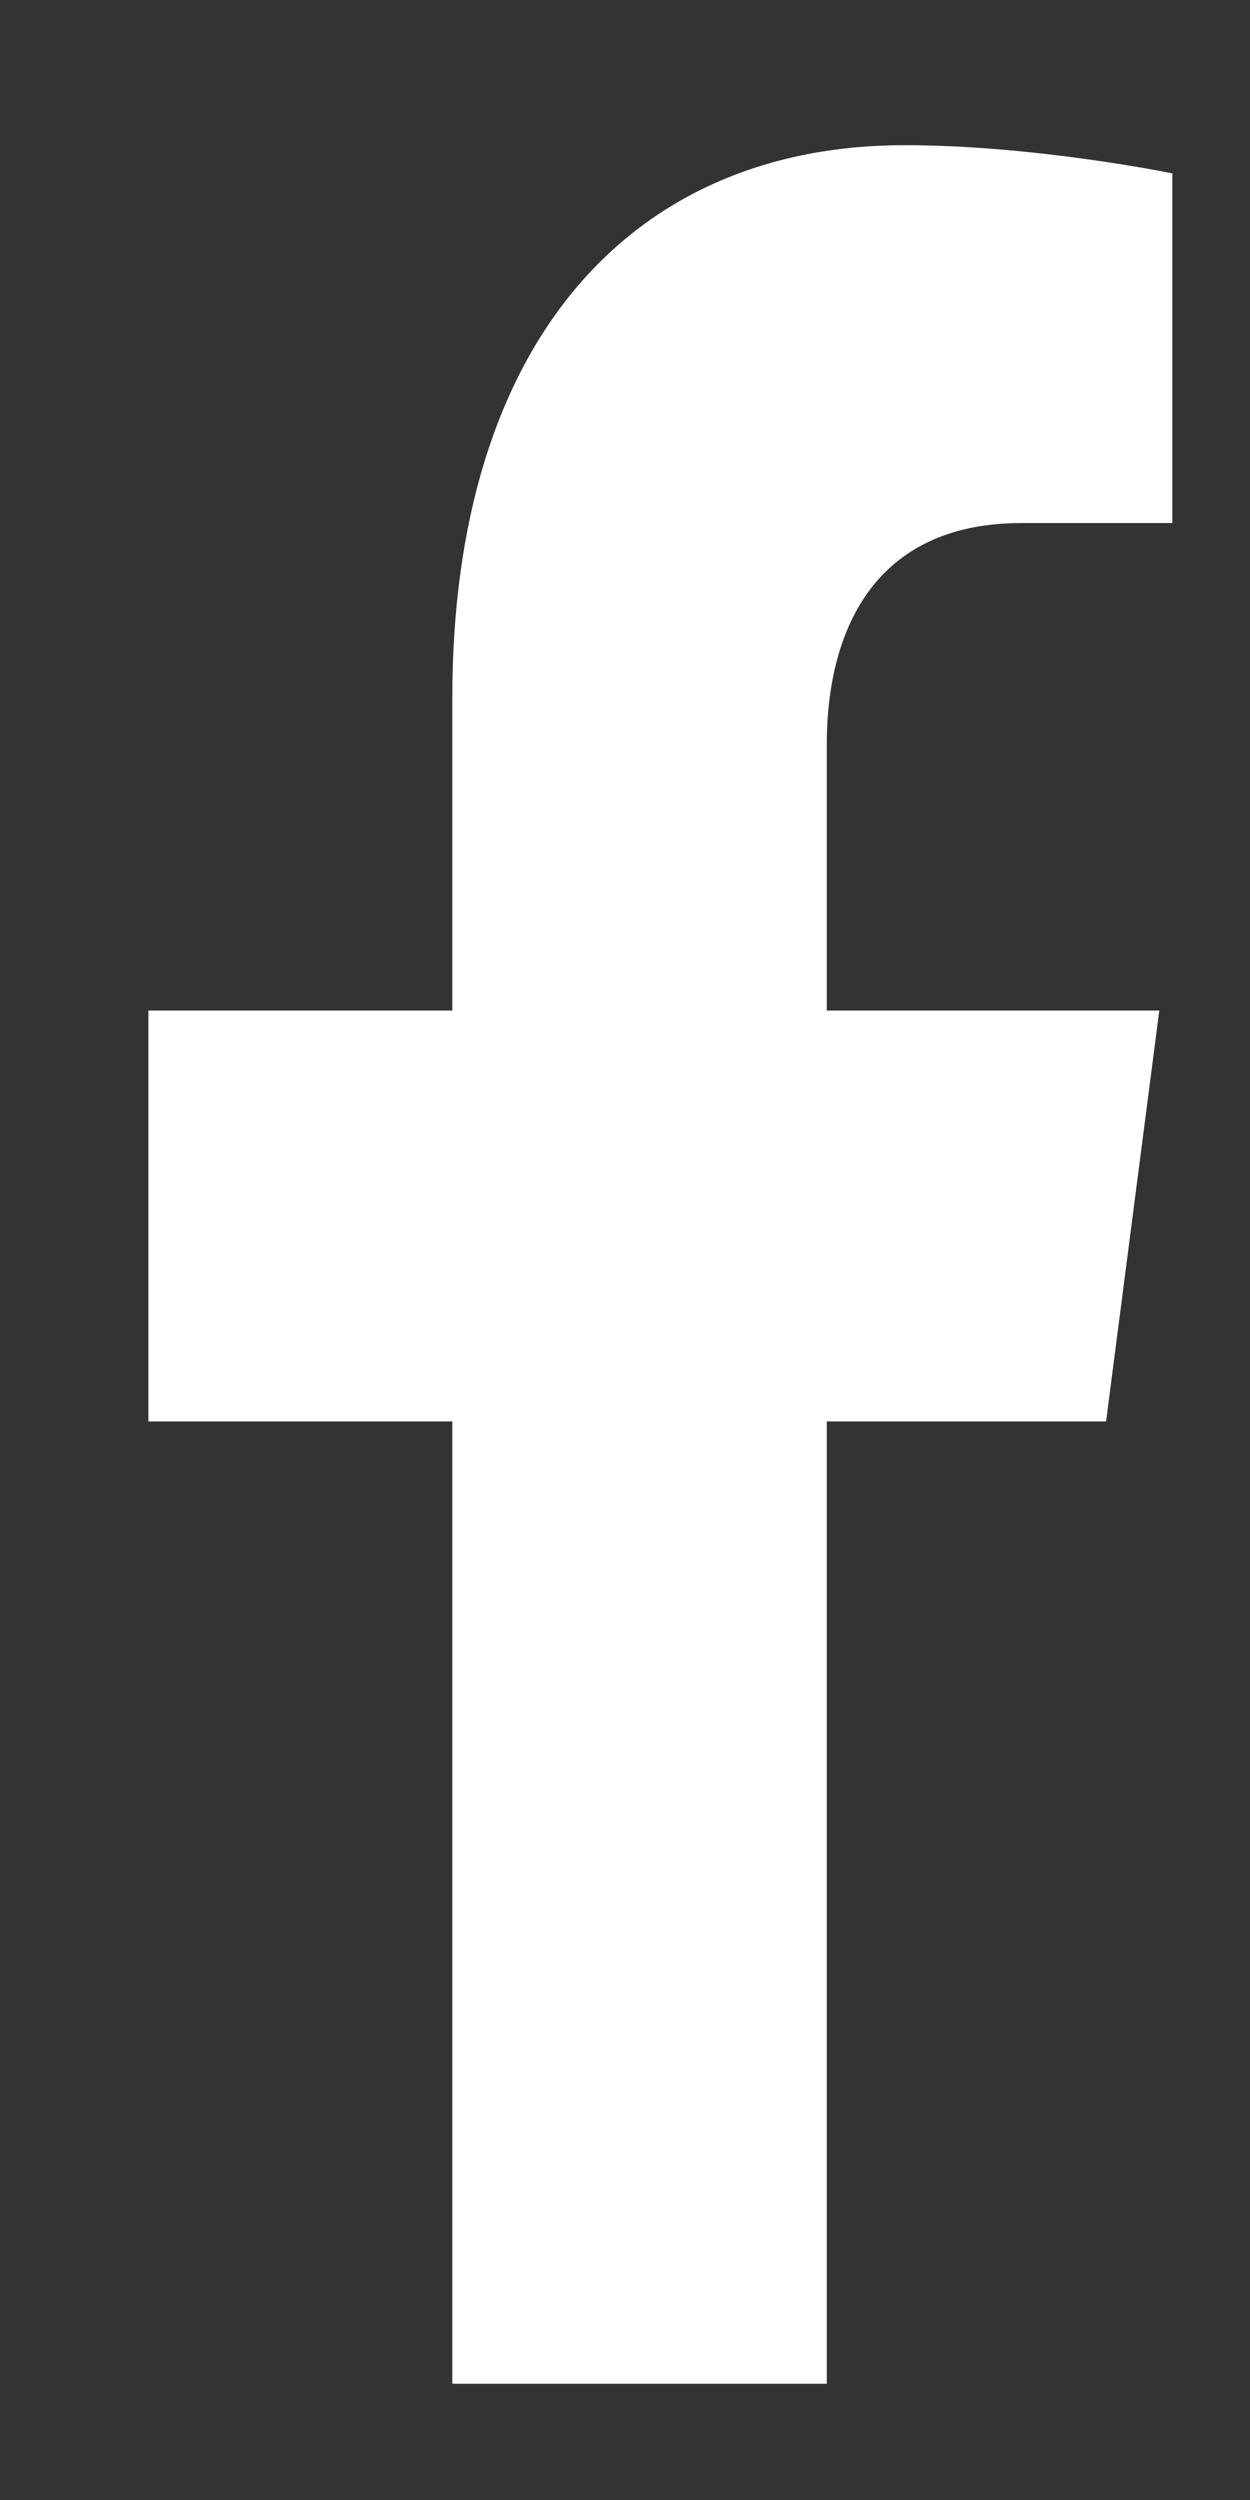
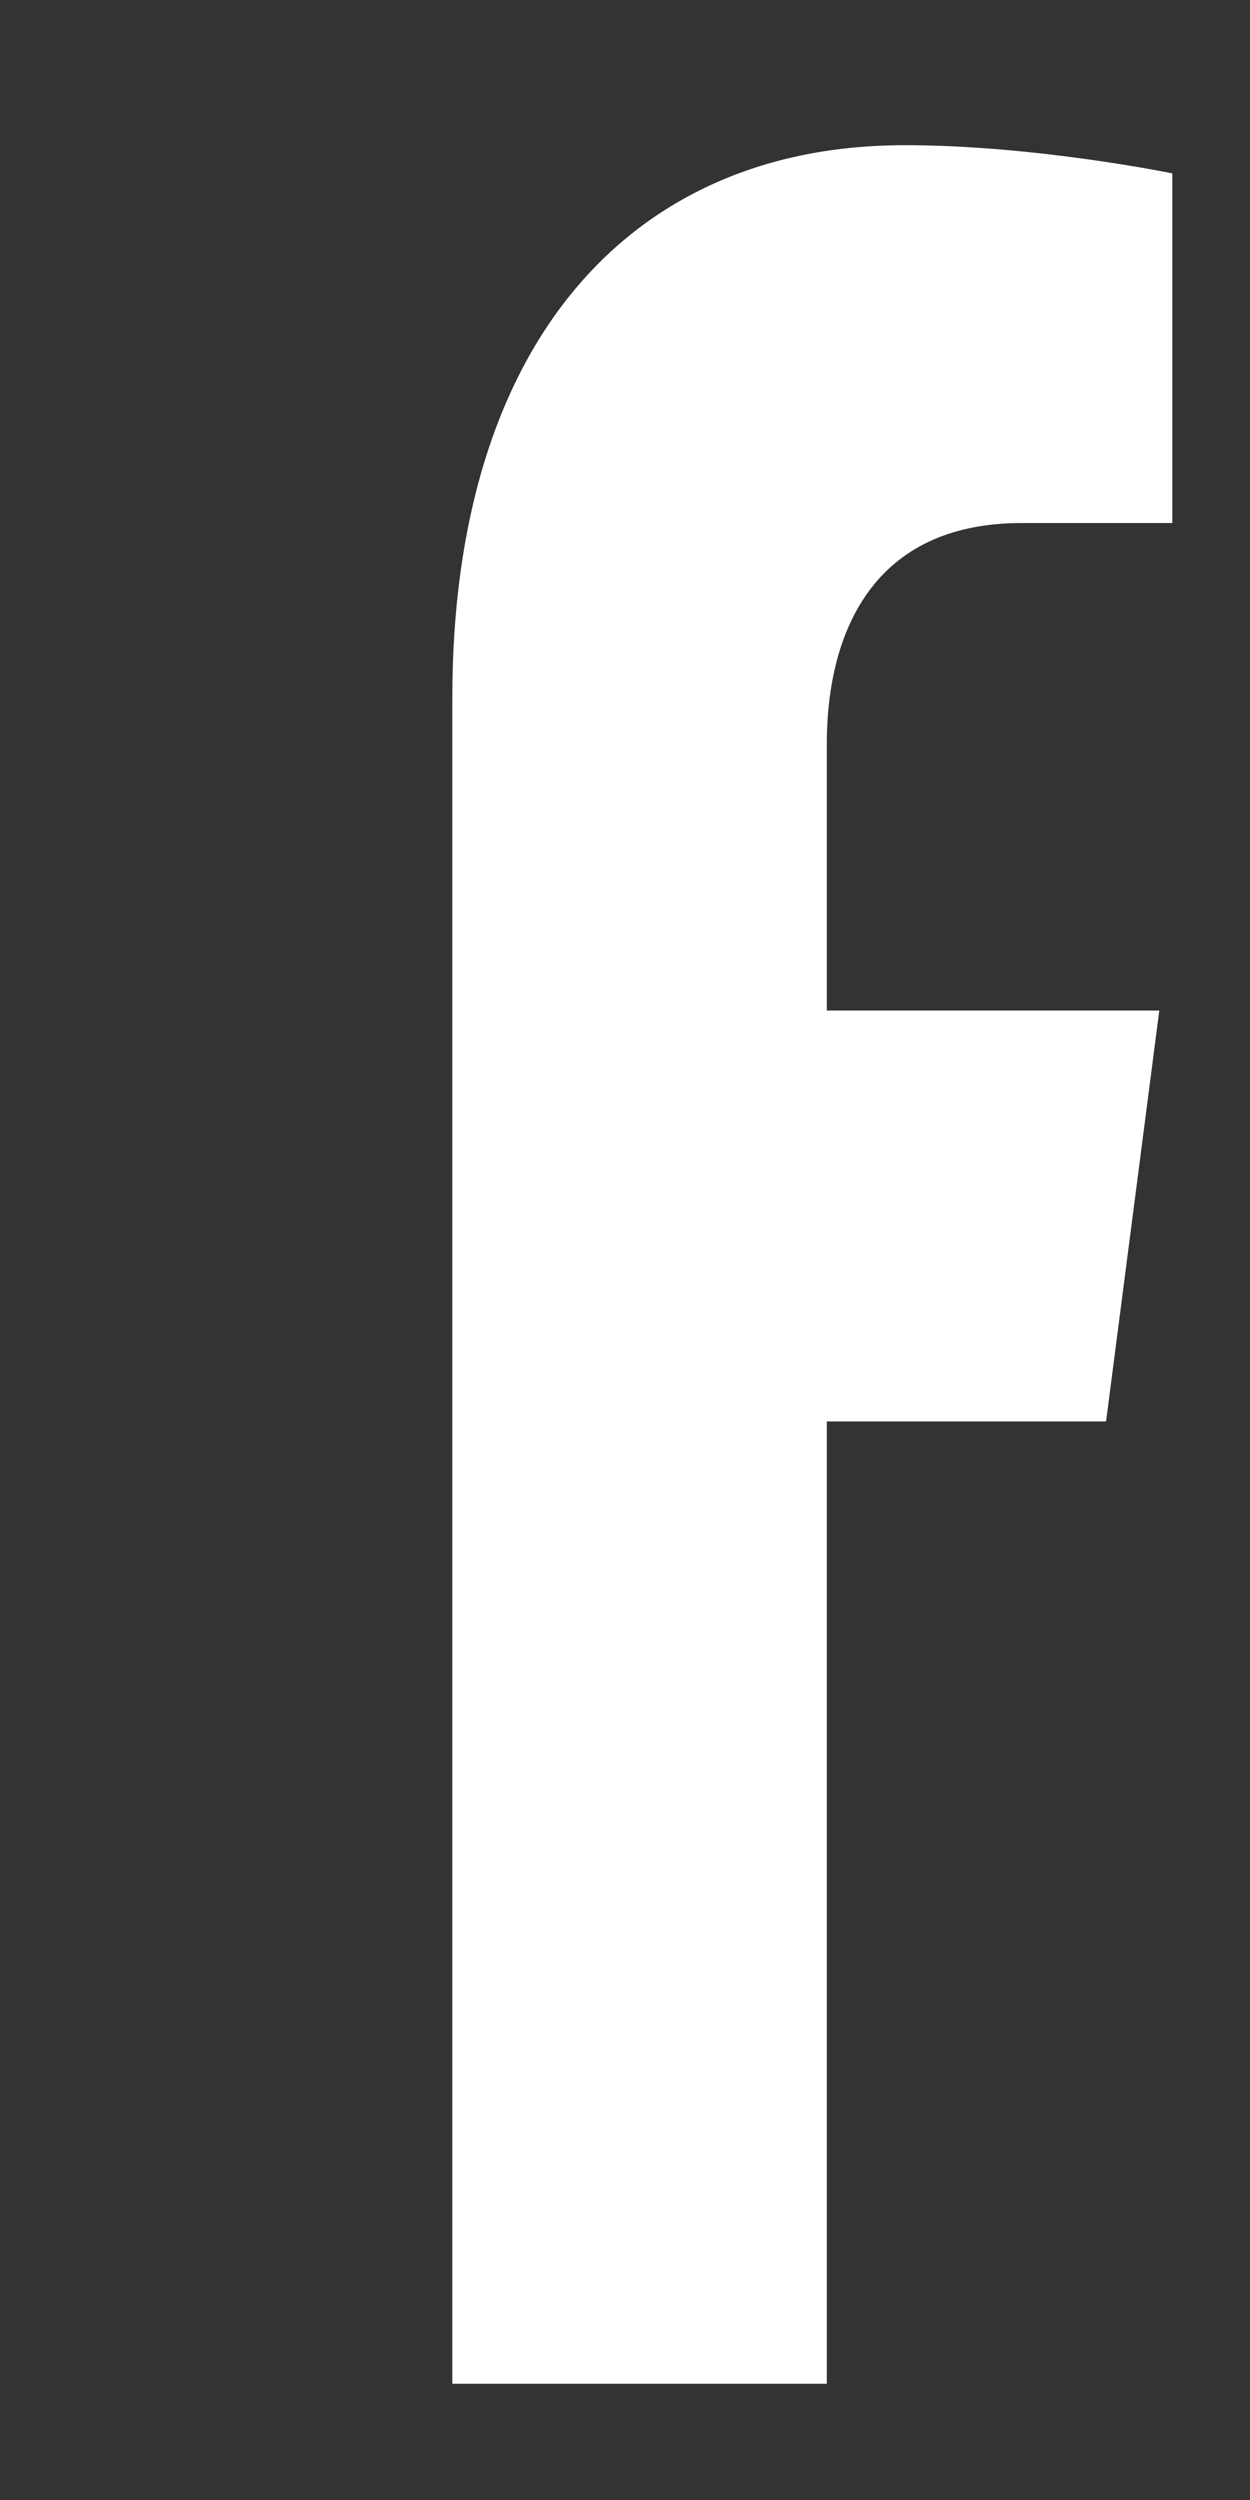
<svg xmlns="http://www.w3.org/2000/svg" width="7" height="14" viewBox="0 0 7 14" fill="none">
  <rect x="0" y="0" width="7" height="14" fill="#333333" stroke="none" />
-   <path d="M6.194 7.96L6.492 5.659H4.63V4.169C4.63 3.538 4.891 2.929 5.721 2.929H6.565V0.971C6.565 0.971 5.799 0.813 5.065 0.813C3.538 0.813 2.533 1.912 2.533 3.908V5.659H0.831V7.96H2.533V13.349H4.63V7.96H6.194Z" fill="white" />
+   <path d="M6.194 7.96L6.492 5.659H4.63V4.169C4.63 3.538 4.891 2.929 5.721 2.929H6.565V0.971C6.565 0.971 5.799 0.813 5.065 0.813C3.538 0.813 2.533 1.912 2.533 3.908V5.659H0.831H2.533V13.349H4.63V7.96H6.194Z" fill="white" />
</svg>